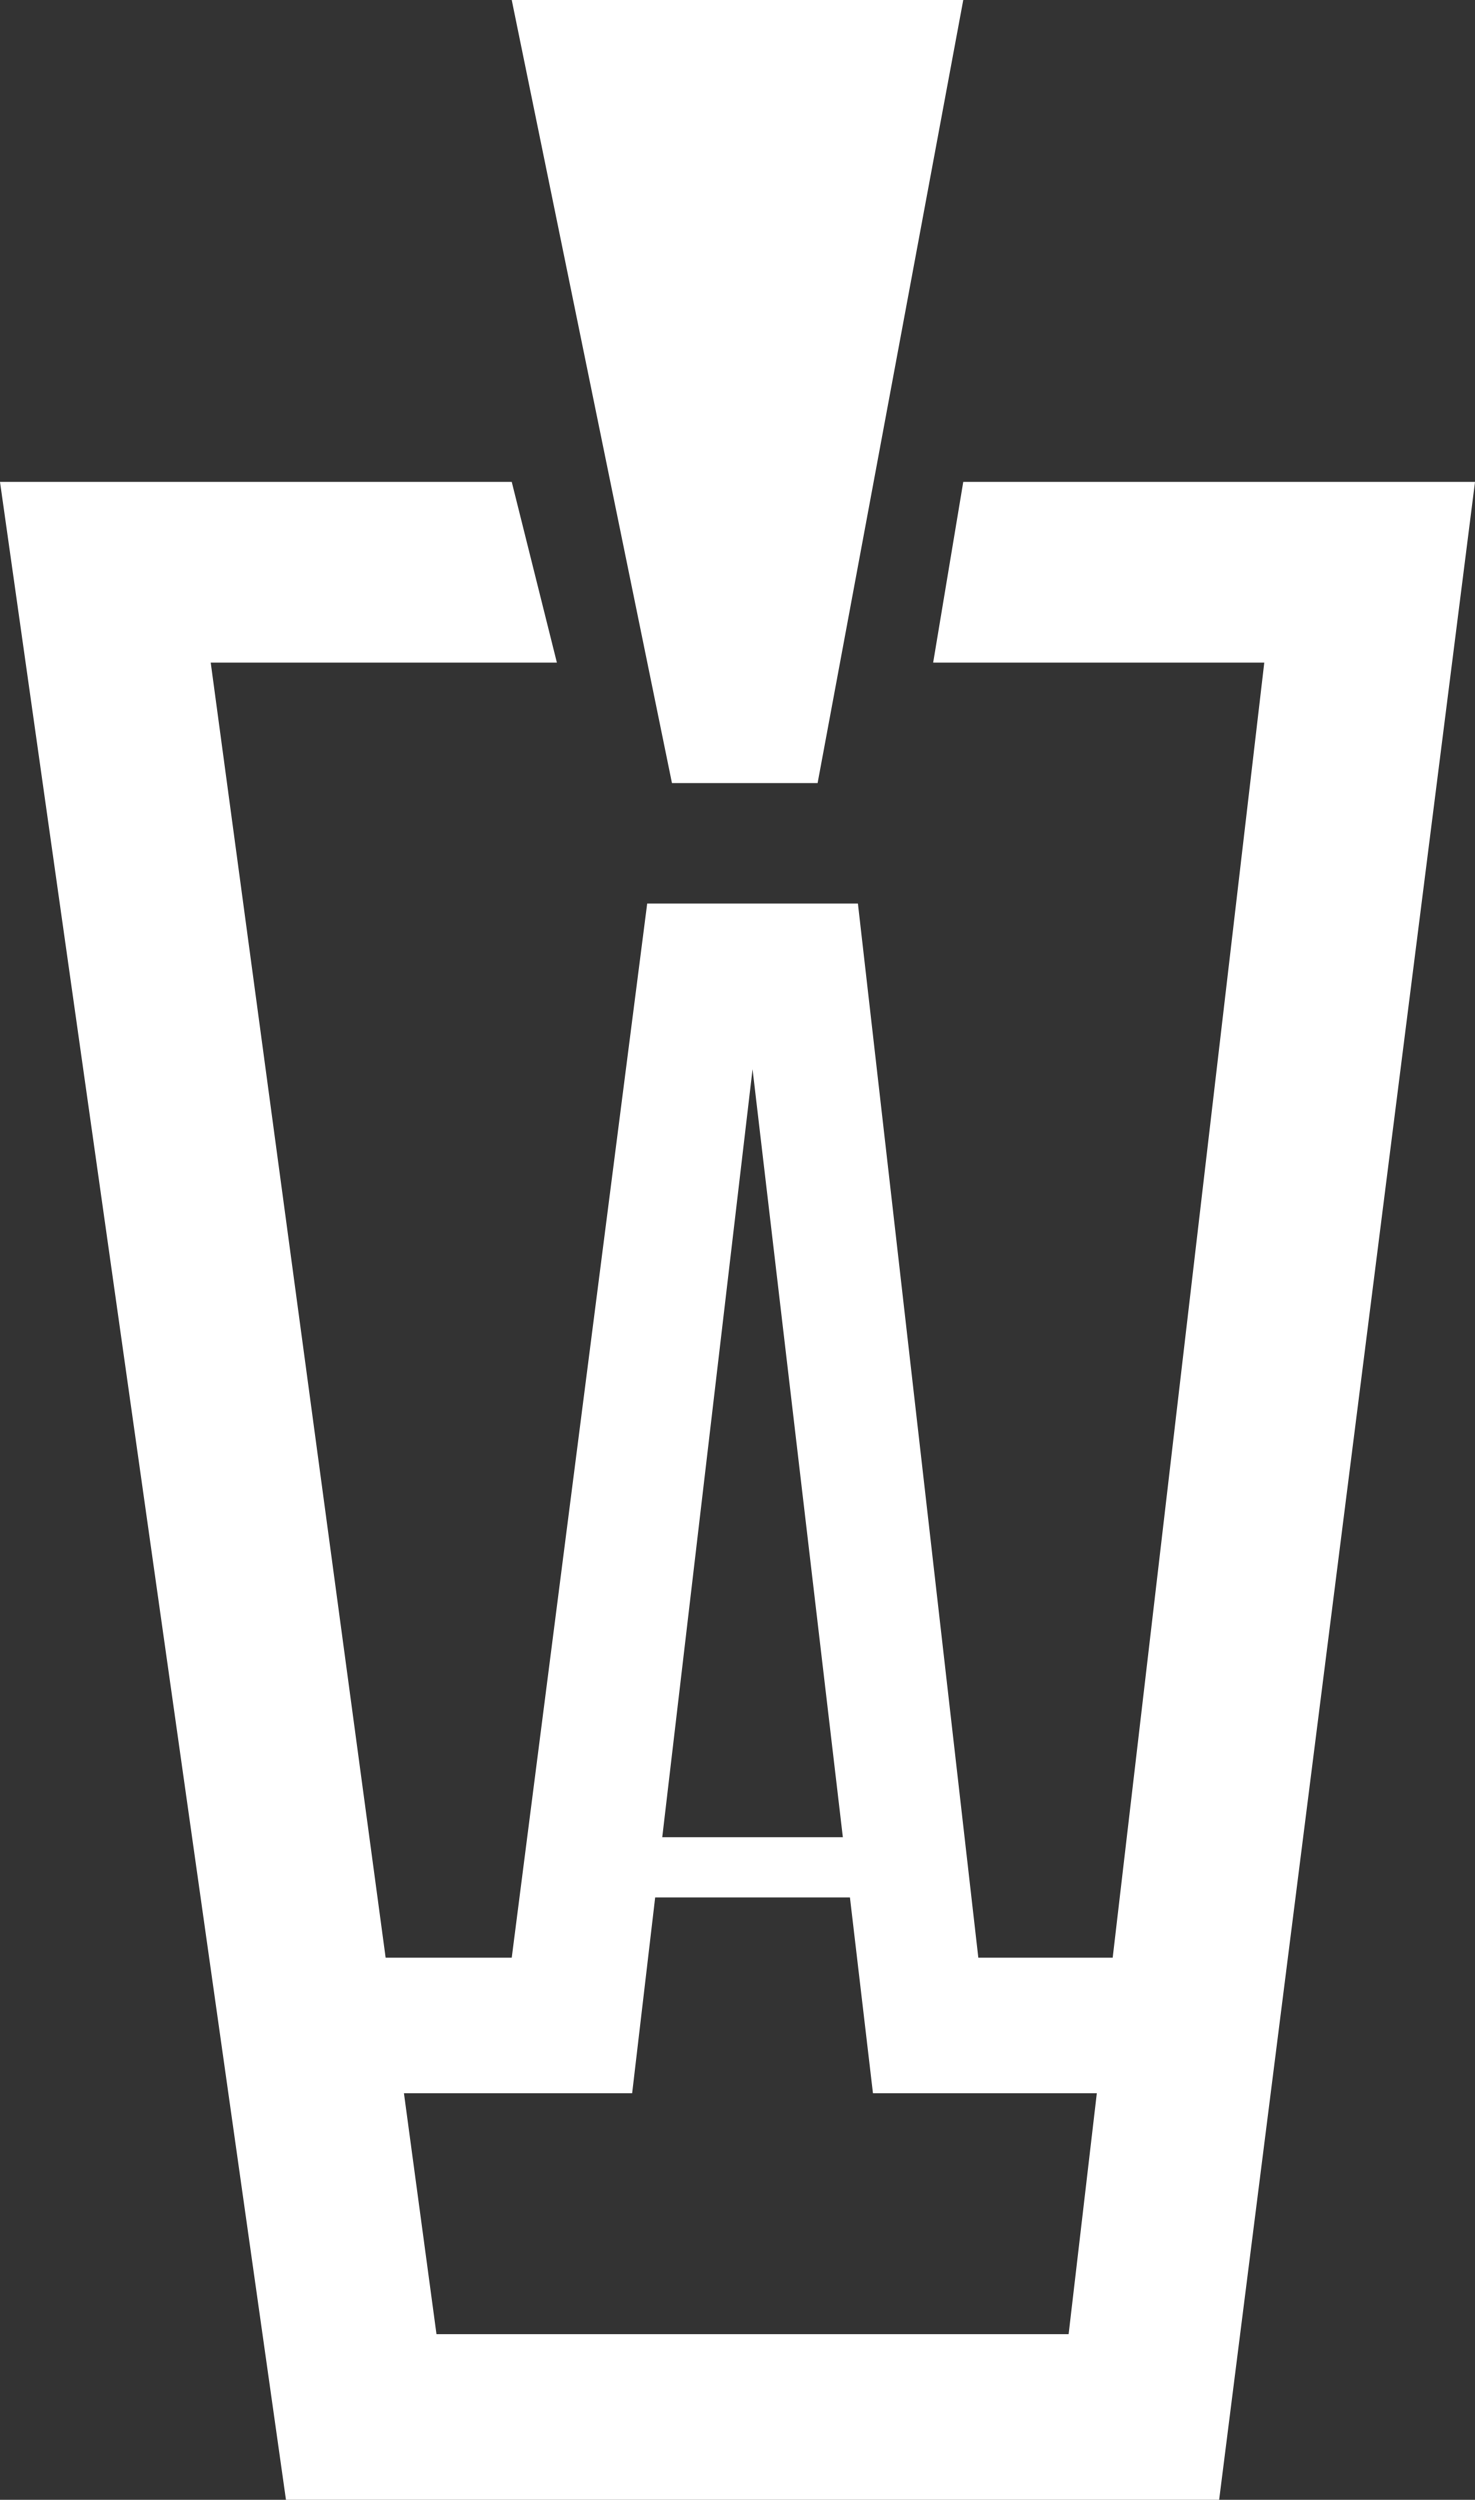
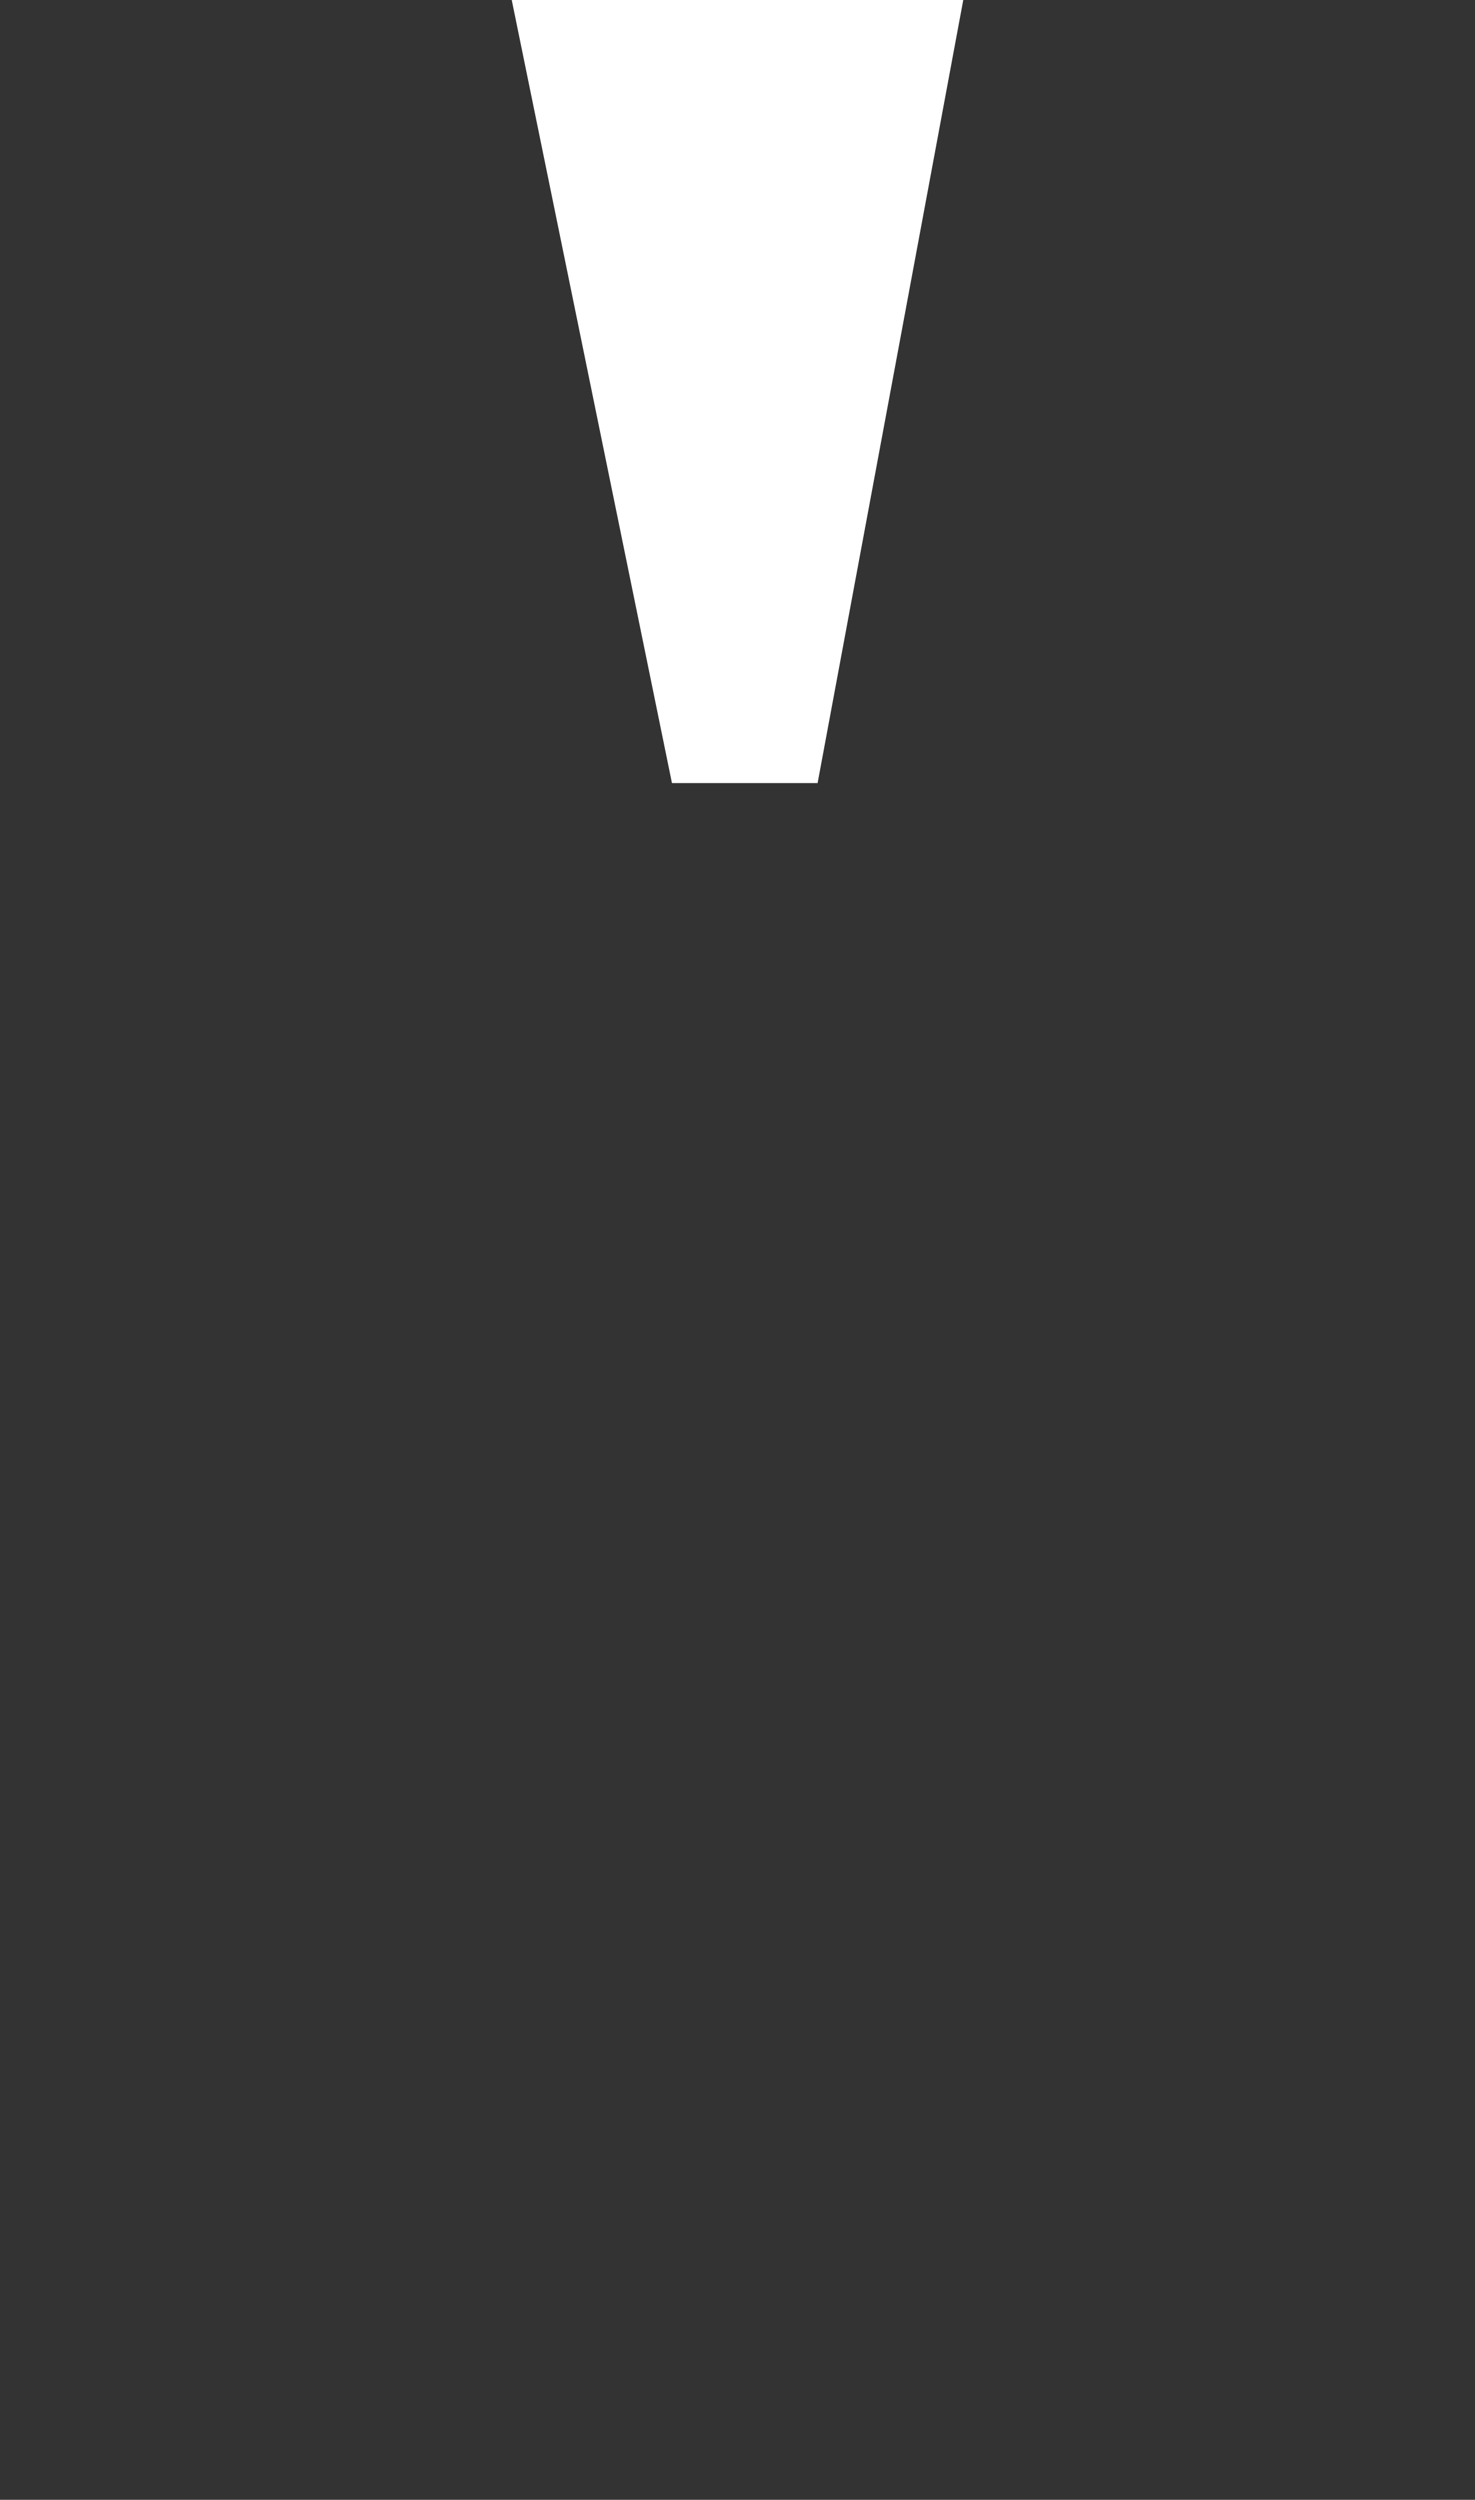
<svg xmlns="http://www.w3.org/2000/svg" width="49" height="83" viewBox="0 0 49 83" fill="none">
  <rect x="0" y="0" width="49" height="83" fill="#333333" stroke="none" />
  <path d="M32 0H17L22.323 26H27.161L32 0Z" fill="#FFF" />
-   <path d="M0 16H17L18.5 22H7L14.5 77.5H35.5L42 22H31L32 16H49L40.5 83H9.5L0 16Z" fill="#FFF" />
-   <path d="M17 65H12L13 69.5H21L25 35.5L29 69.5H37L37.5 65H32.5L28.5 30H21.5L17 65Z" fill="#FFF" />
-   <rect x="21" y="61" width="8" height="2" fill="#FFF" />
</svg>